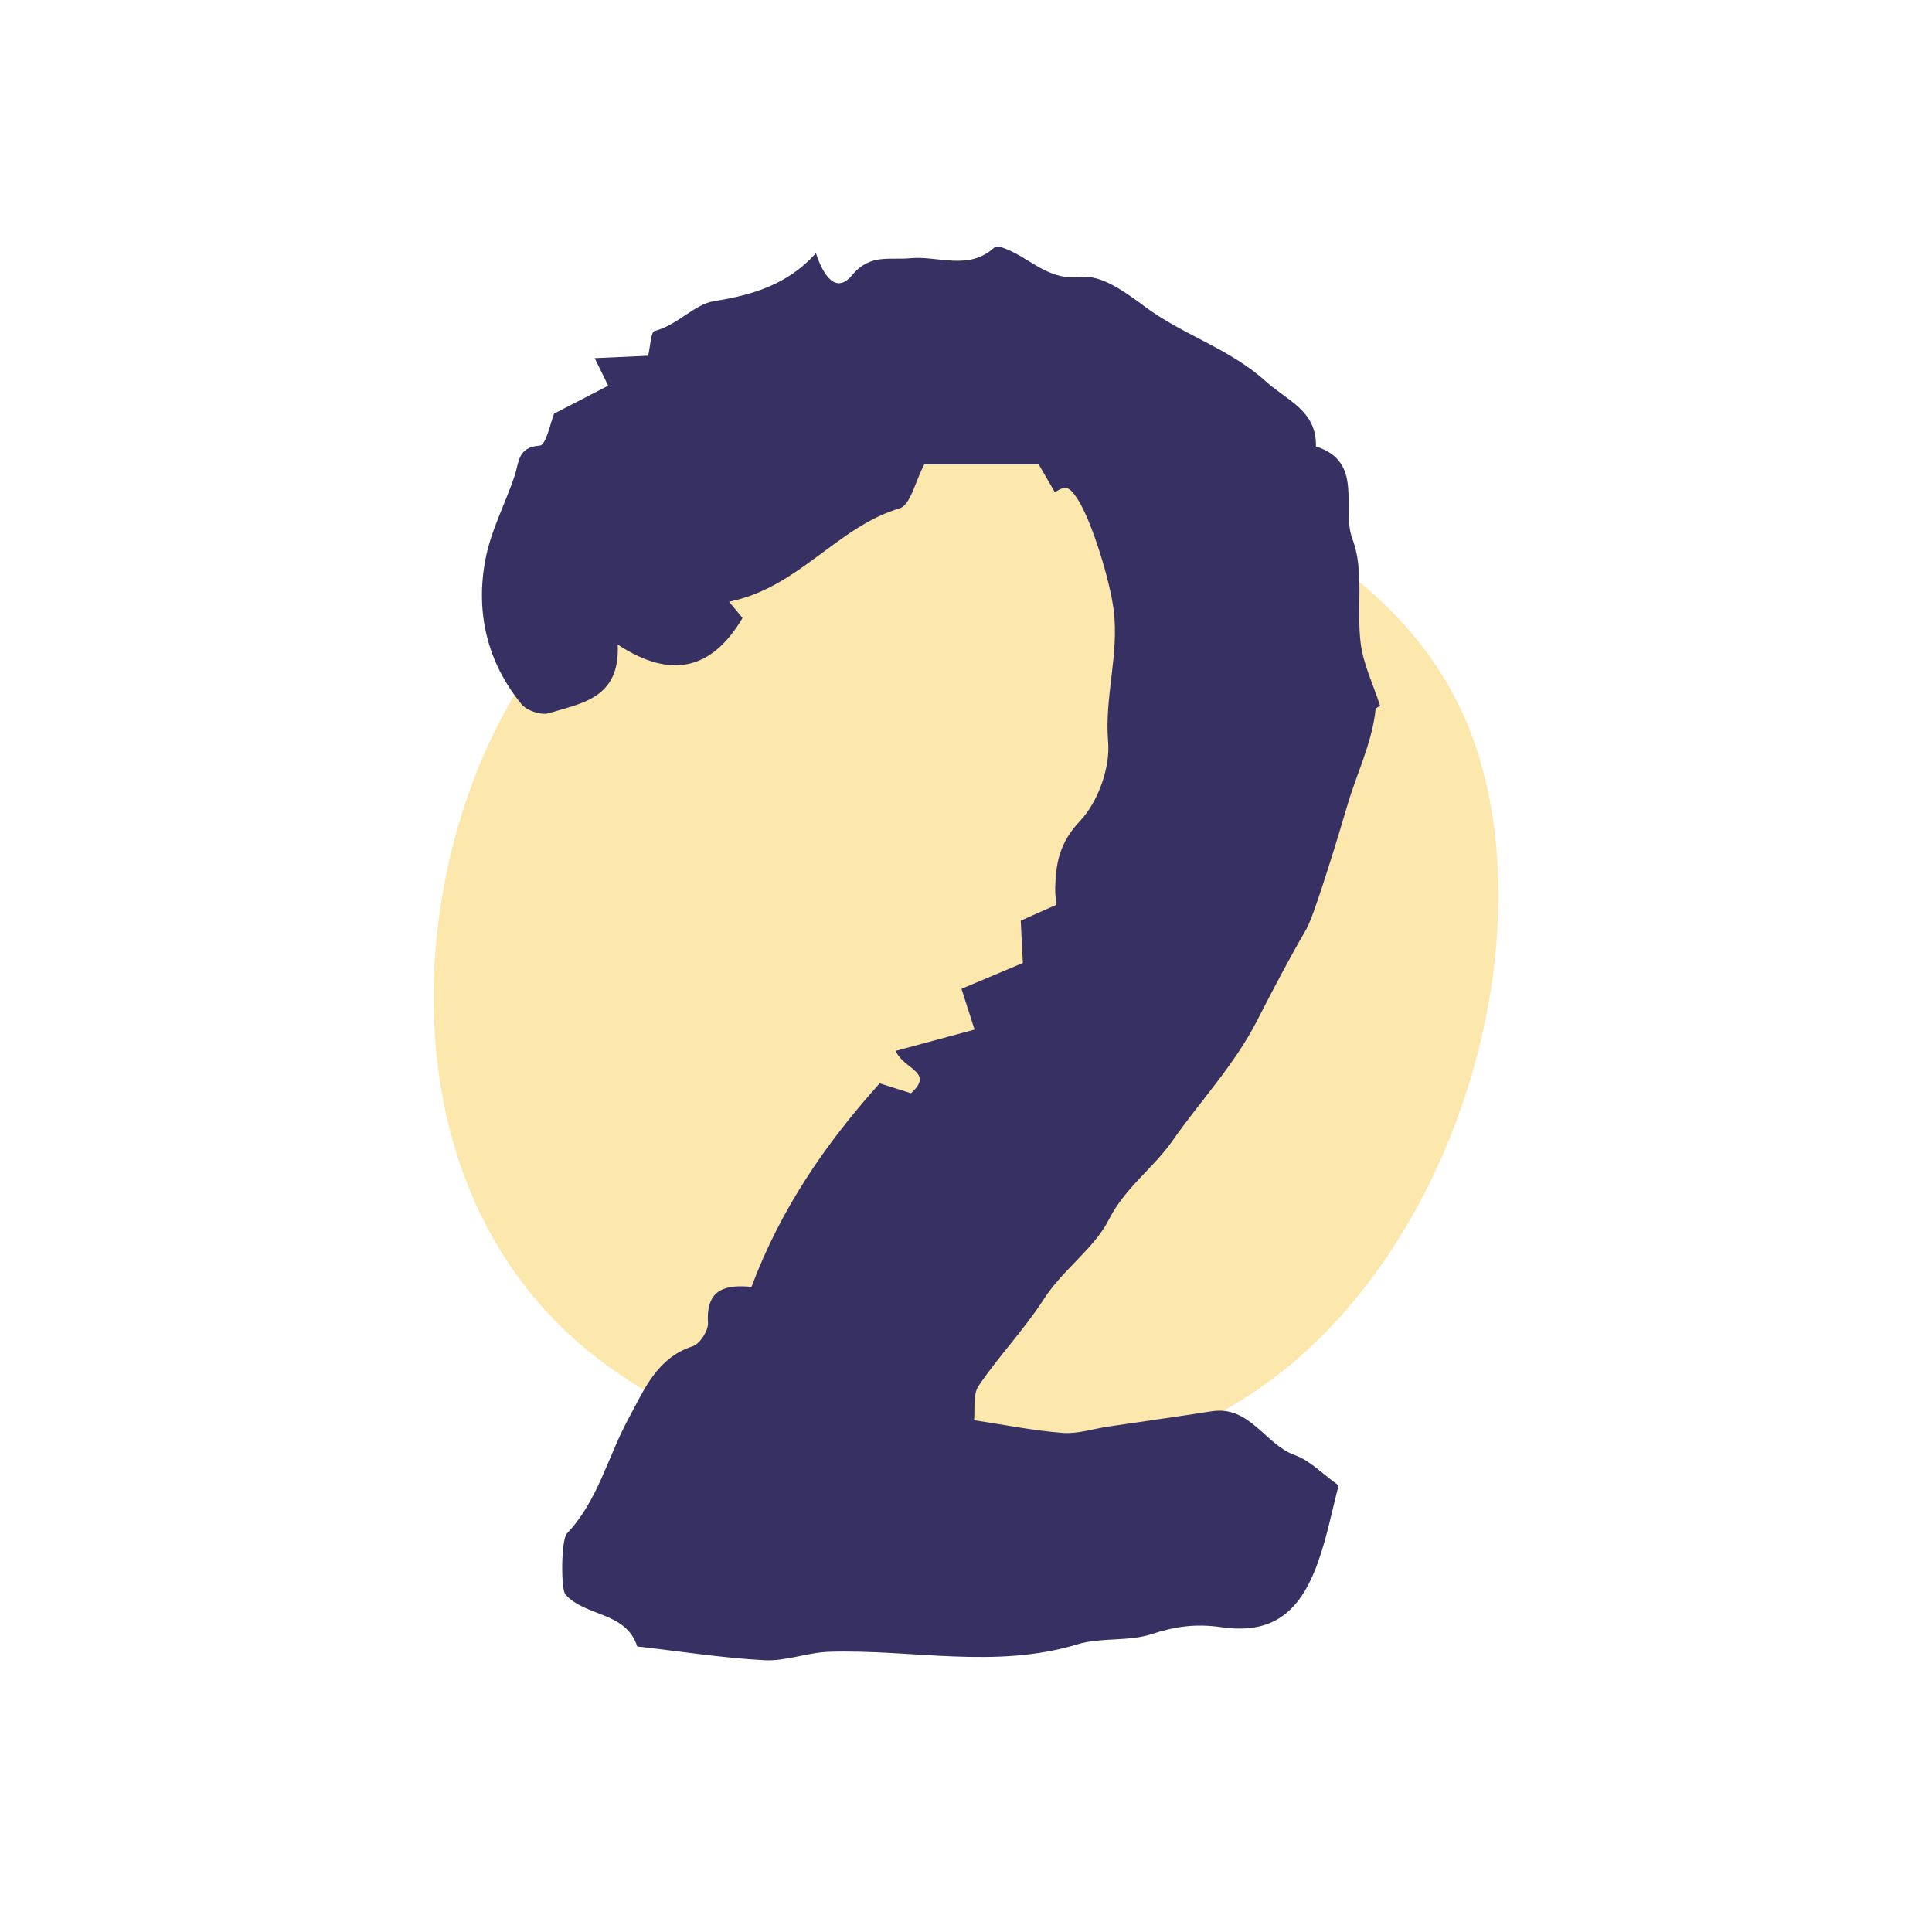
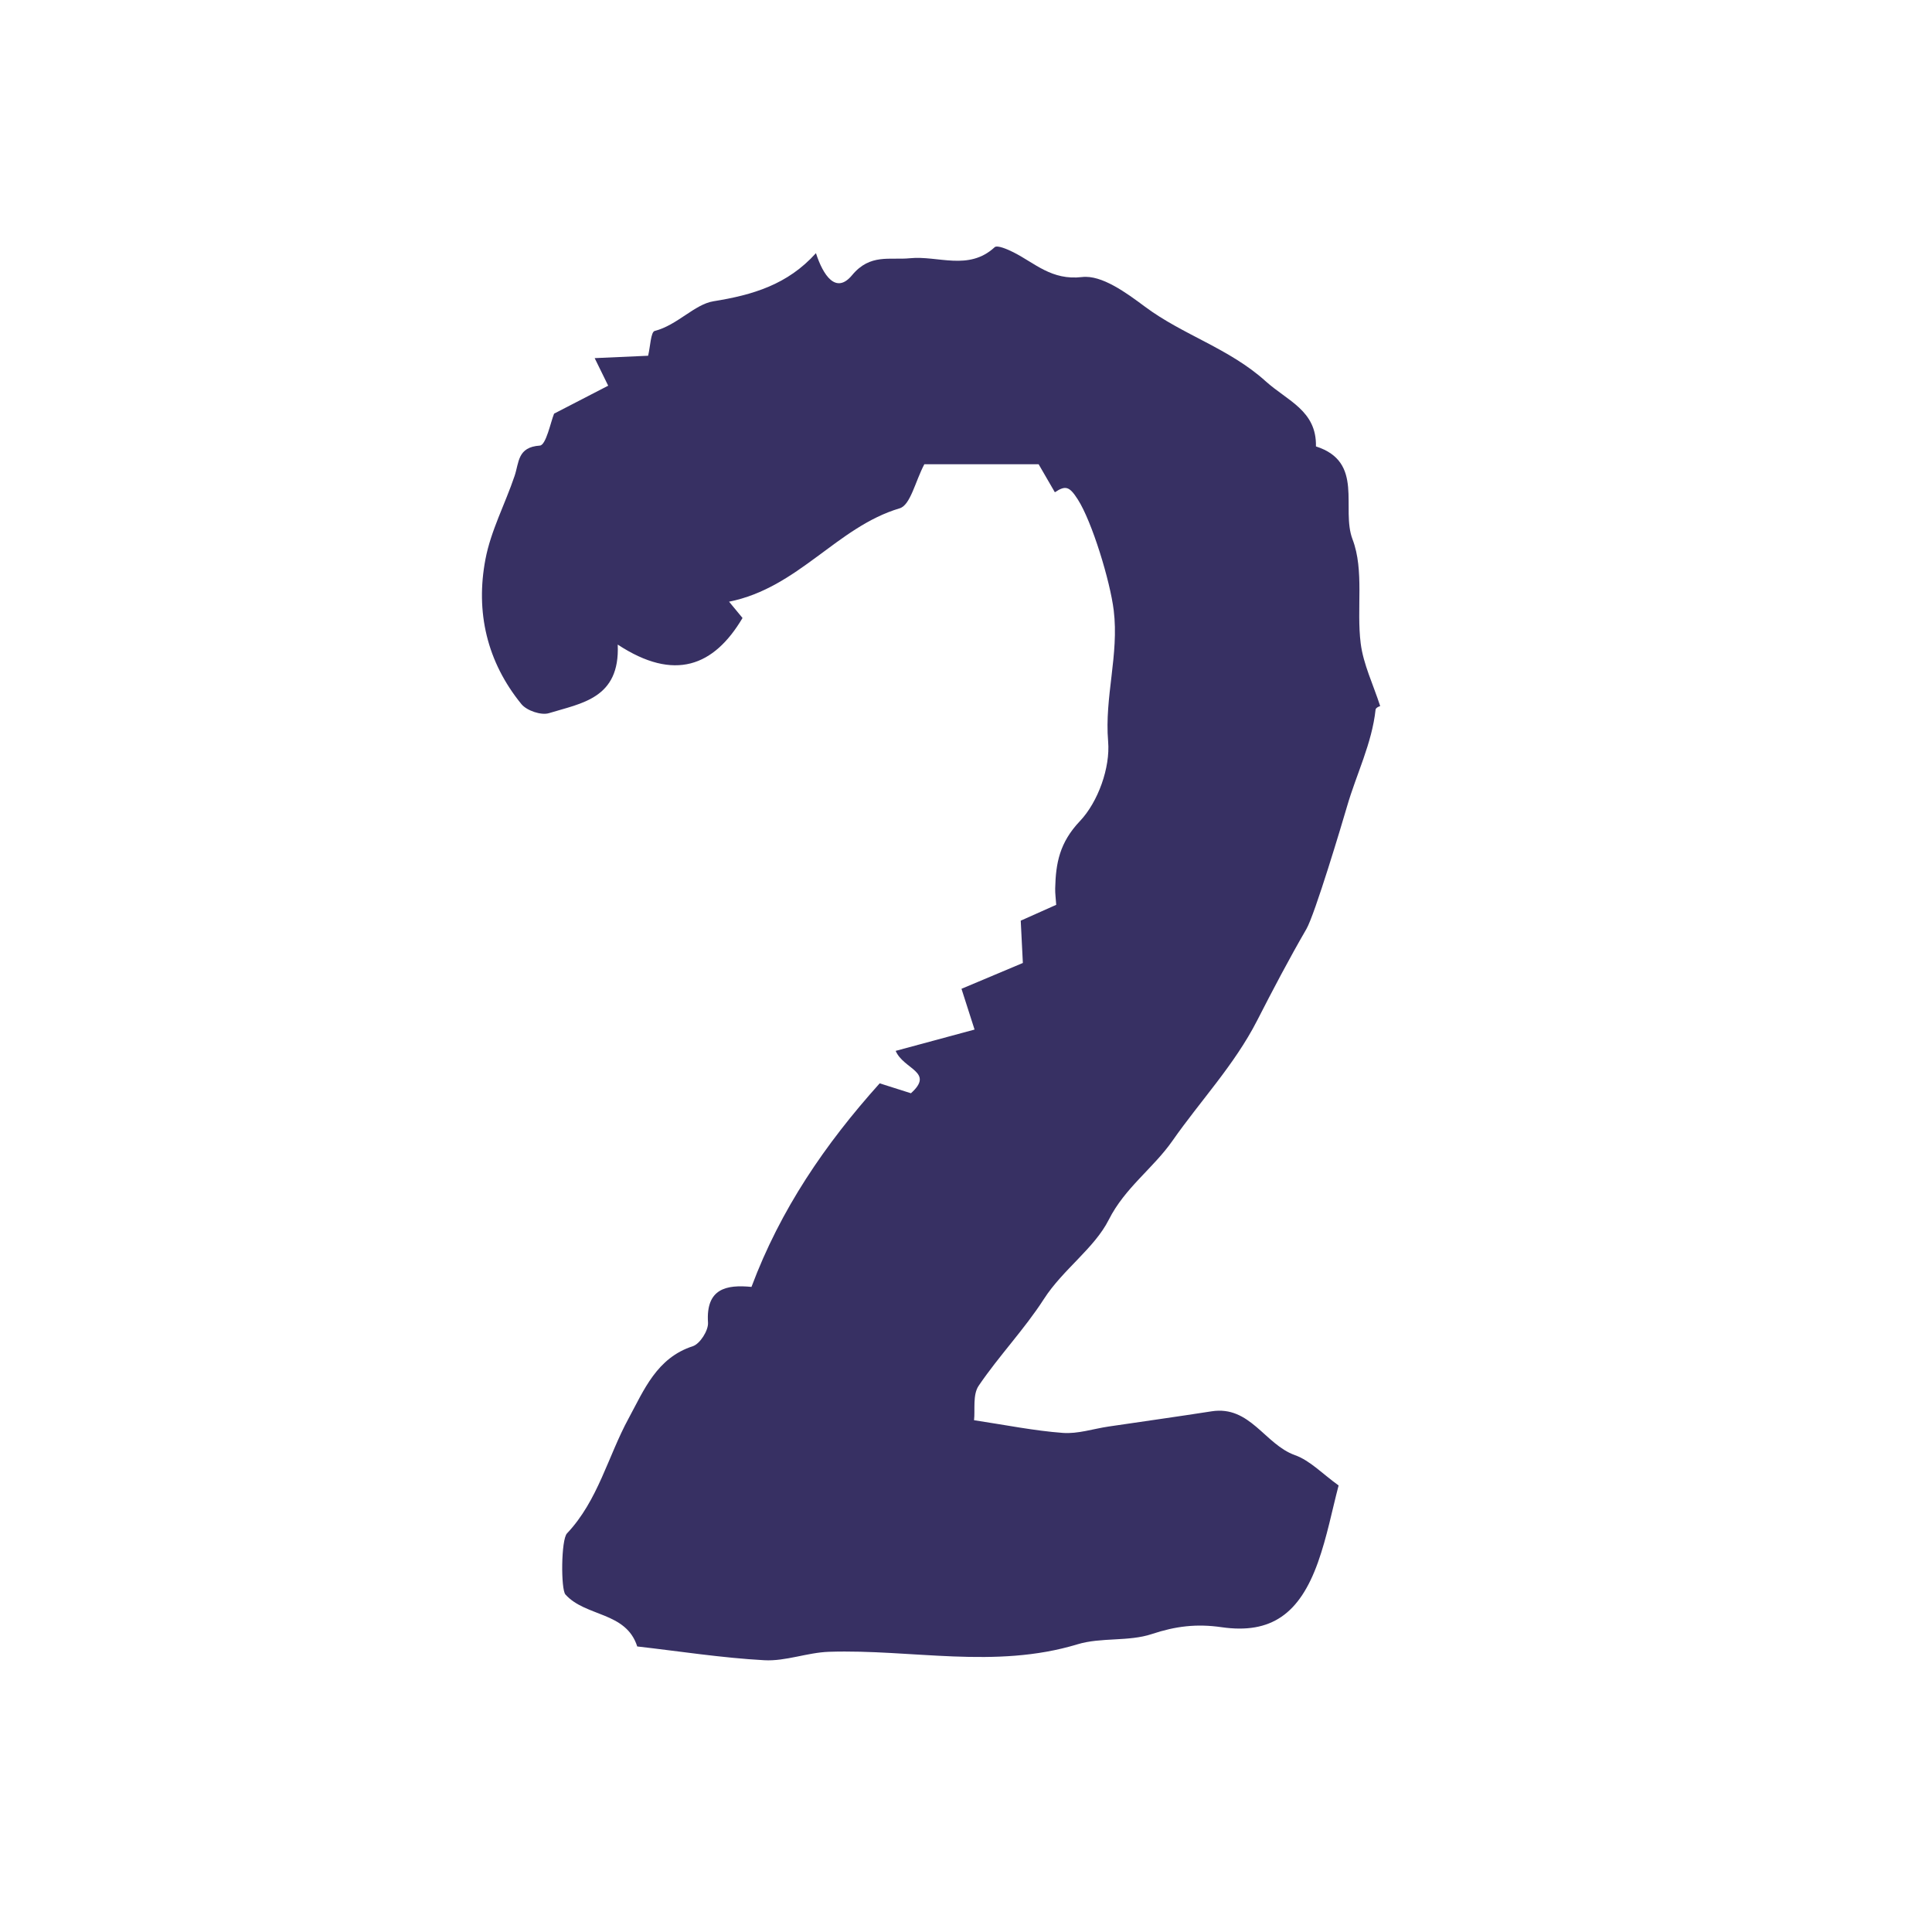
<svg xmlns="http://www.w3.org/2000/svg" id="Layer_1" viewBox="0 0 300 300">
  <defs>
    <style>.cls-1{fill:#fce7ac;}.cls-1,.cls-2{stroke-width:0px;}.cls-2{fill:#373063;}</style>
  </defs>
-   <path class="cls-1" d="M227.42,111.4c13.65,31.25-.14,82.2-31.81,104.16-31.67,21.96-81.21,14.92-106.41-7.6-25.34-22.66-26.18-60.66-15.06-88.39,11.12-27.73,34.2-45.04,66.29-48,32.09-2.96,73.19,8.59,86.98,39.83Z" />
  <path class="cls-2" d="M214.3,109.65c.06-.04-.66.2-.7.53-.57,5.28-2.97,10-4.42,15-.79,2.71-5.01,16.82-6.33,19.09-2.7,4.66-5.21,9.44-7.66,14.23-3.52,6.87-8.81,12.45-13.13,18.64-3,4.29-7.38,7.28-9.89,12.26-2.24,4.44-7.13,7.73-10.08,12.32-3.03,4.71-6.98,8.82-10.13,13.47-.94,1.4-.53,3.71-.71,5.34,4.96.75,9.35,1.64,13.78,1.97,2.33.18,4.74-.64,7.12-.99,5.33-.79,10.66-1.53,15.98-2.36,5.98-.94,8.26,5.13,12.94,6.8,2.36.84,4.28,2.91,6.79,4.71-1,3.8-1.79,7.95-3.19,11.89-2.86,8.05-7.28,11.23-14.99,10.12-3.88-.56-7.14-.16-10.81,1.06-3.63,1.21-7.89.48-11.57,1.6-12.81,3.89-25.72.74-38.57,1.16-3.36.11-6.73,1.49-10.04,1.31-6.6-.36-13.16-1.39-19.74-2.14-1.73-5.43-8.02-4.57-11.15-8.07-.72-.81-.68-8.5.24-9.48,4.83-5.11,6.35-11.95,9.58-17.88,2.37-4.36,4.35-9.38,9.96-11.19,1.11-.36,2.44-2.45,2.36-3.66-.35-5.3,2.84-5.93,6.75-5.55,4.5-12.03,11.43-22.17,19.91-31.61l4.85,1.54c3.71-3.33-1.12-3.67-2.37-6.58l12.25-3.31-2.03-6.33,9.53-4.01-.33-6.57,5.51-2.46c-.06-.96-.18-1.76-.16-2.56.09-3.91.68-7.11,3.84-10.44,2.81-2.96,4.73-8.3,4.38-12.37-.58-6.9,1.71-13.47.87-20.35-.56-4.58-3.38-13.81-5.58-17.23-1.29-2.01-1.88-2.23-3.56-1.11l-2.52-4.35h-17.75c-1.41,2.66-2.15,6.34-3.83,6.84-9.73,2.89-15.71,12.34-26.49,14.5l2.09,2.53c-4.43,7.48-10.55,9.93-19.38,4.13.38,8.38-5.64,9.1-10.68,10.65-1.2.37-3.44-.39-4.27-1.4-5.36-6.57-7.15-14.31-5.59-22.5.84-4.44,3.07-8.61,4.53-12.95.71-2.11.43-4.46,3.92-4.7.97-.07,1.69-3.71,2.21-4.96l8.4-4.34-2.1-4.28,8.3-.37c.34-1.4.41-3.69,1.02-3.85,3.5-.89,6.19-4.14,9.13-4.61,6.1-.98,11.51-2.58,15.91-7.47,1.11,3.43,3.1,6.45,5.61,3.42,2.81-3.39,5.86-2.32,8.97-2.63,4.39-.44,9.12,2.02,13.17-1.71.4-.37,2,.32,2.91.78,3.37,1.7,5.93,4.4,10.66,3.85,3.06-.36,6.88,2.45,9.78,4.61,5.9,4.4,13.09,6.47,18.73,11.57,3.39,3.06,7.93,4.56,7.81,10.12,7.57,2.42,3.85,9.64,5.68,14.42,1.85,4.83.59,10.78,1.27,16.17.41,3.24,1.93,6.34,3.03,9.74h0Z" />
</svg>